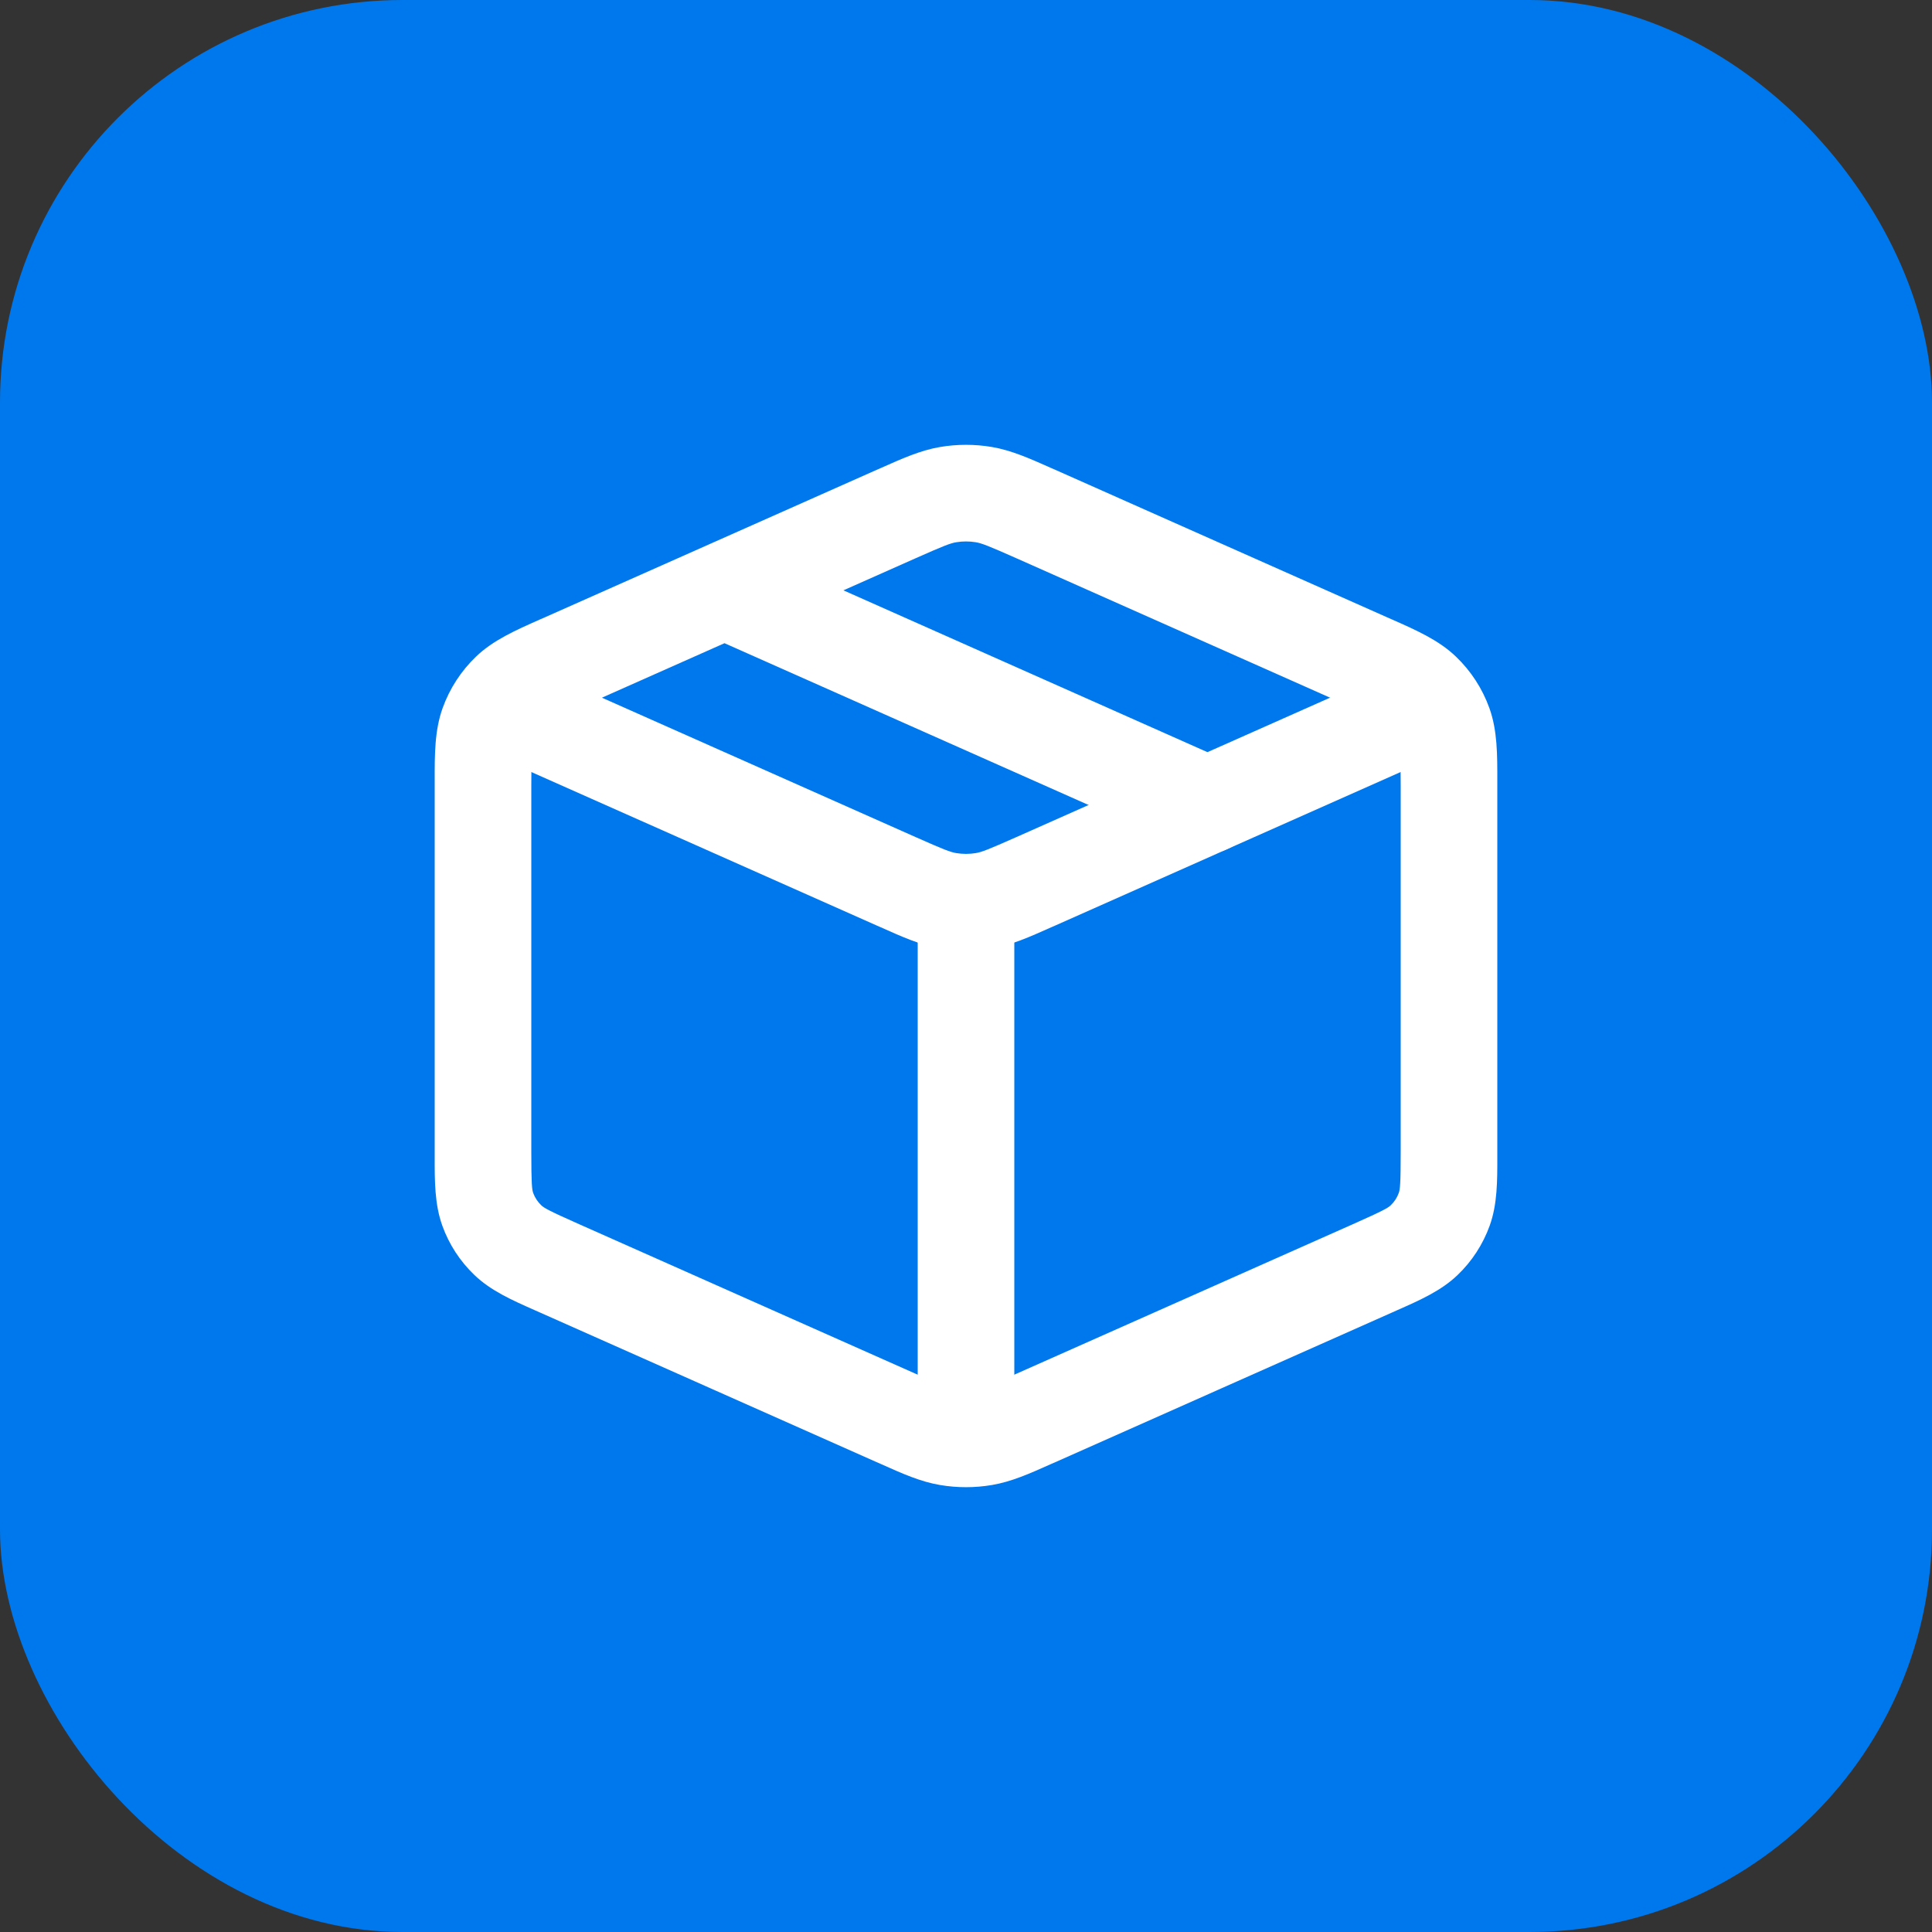
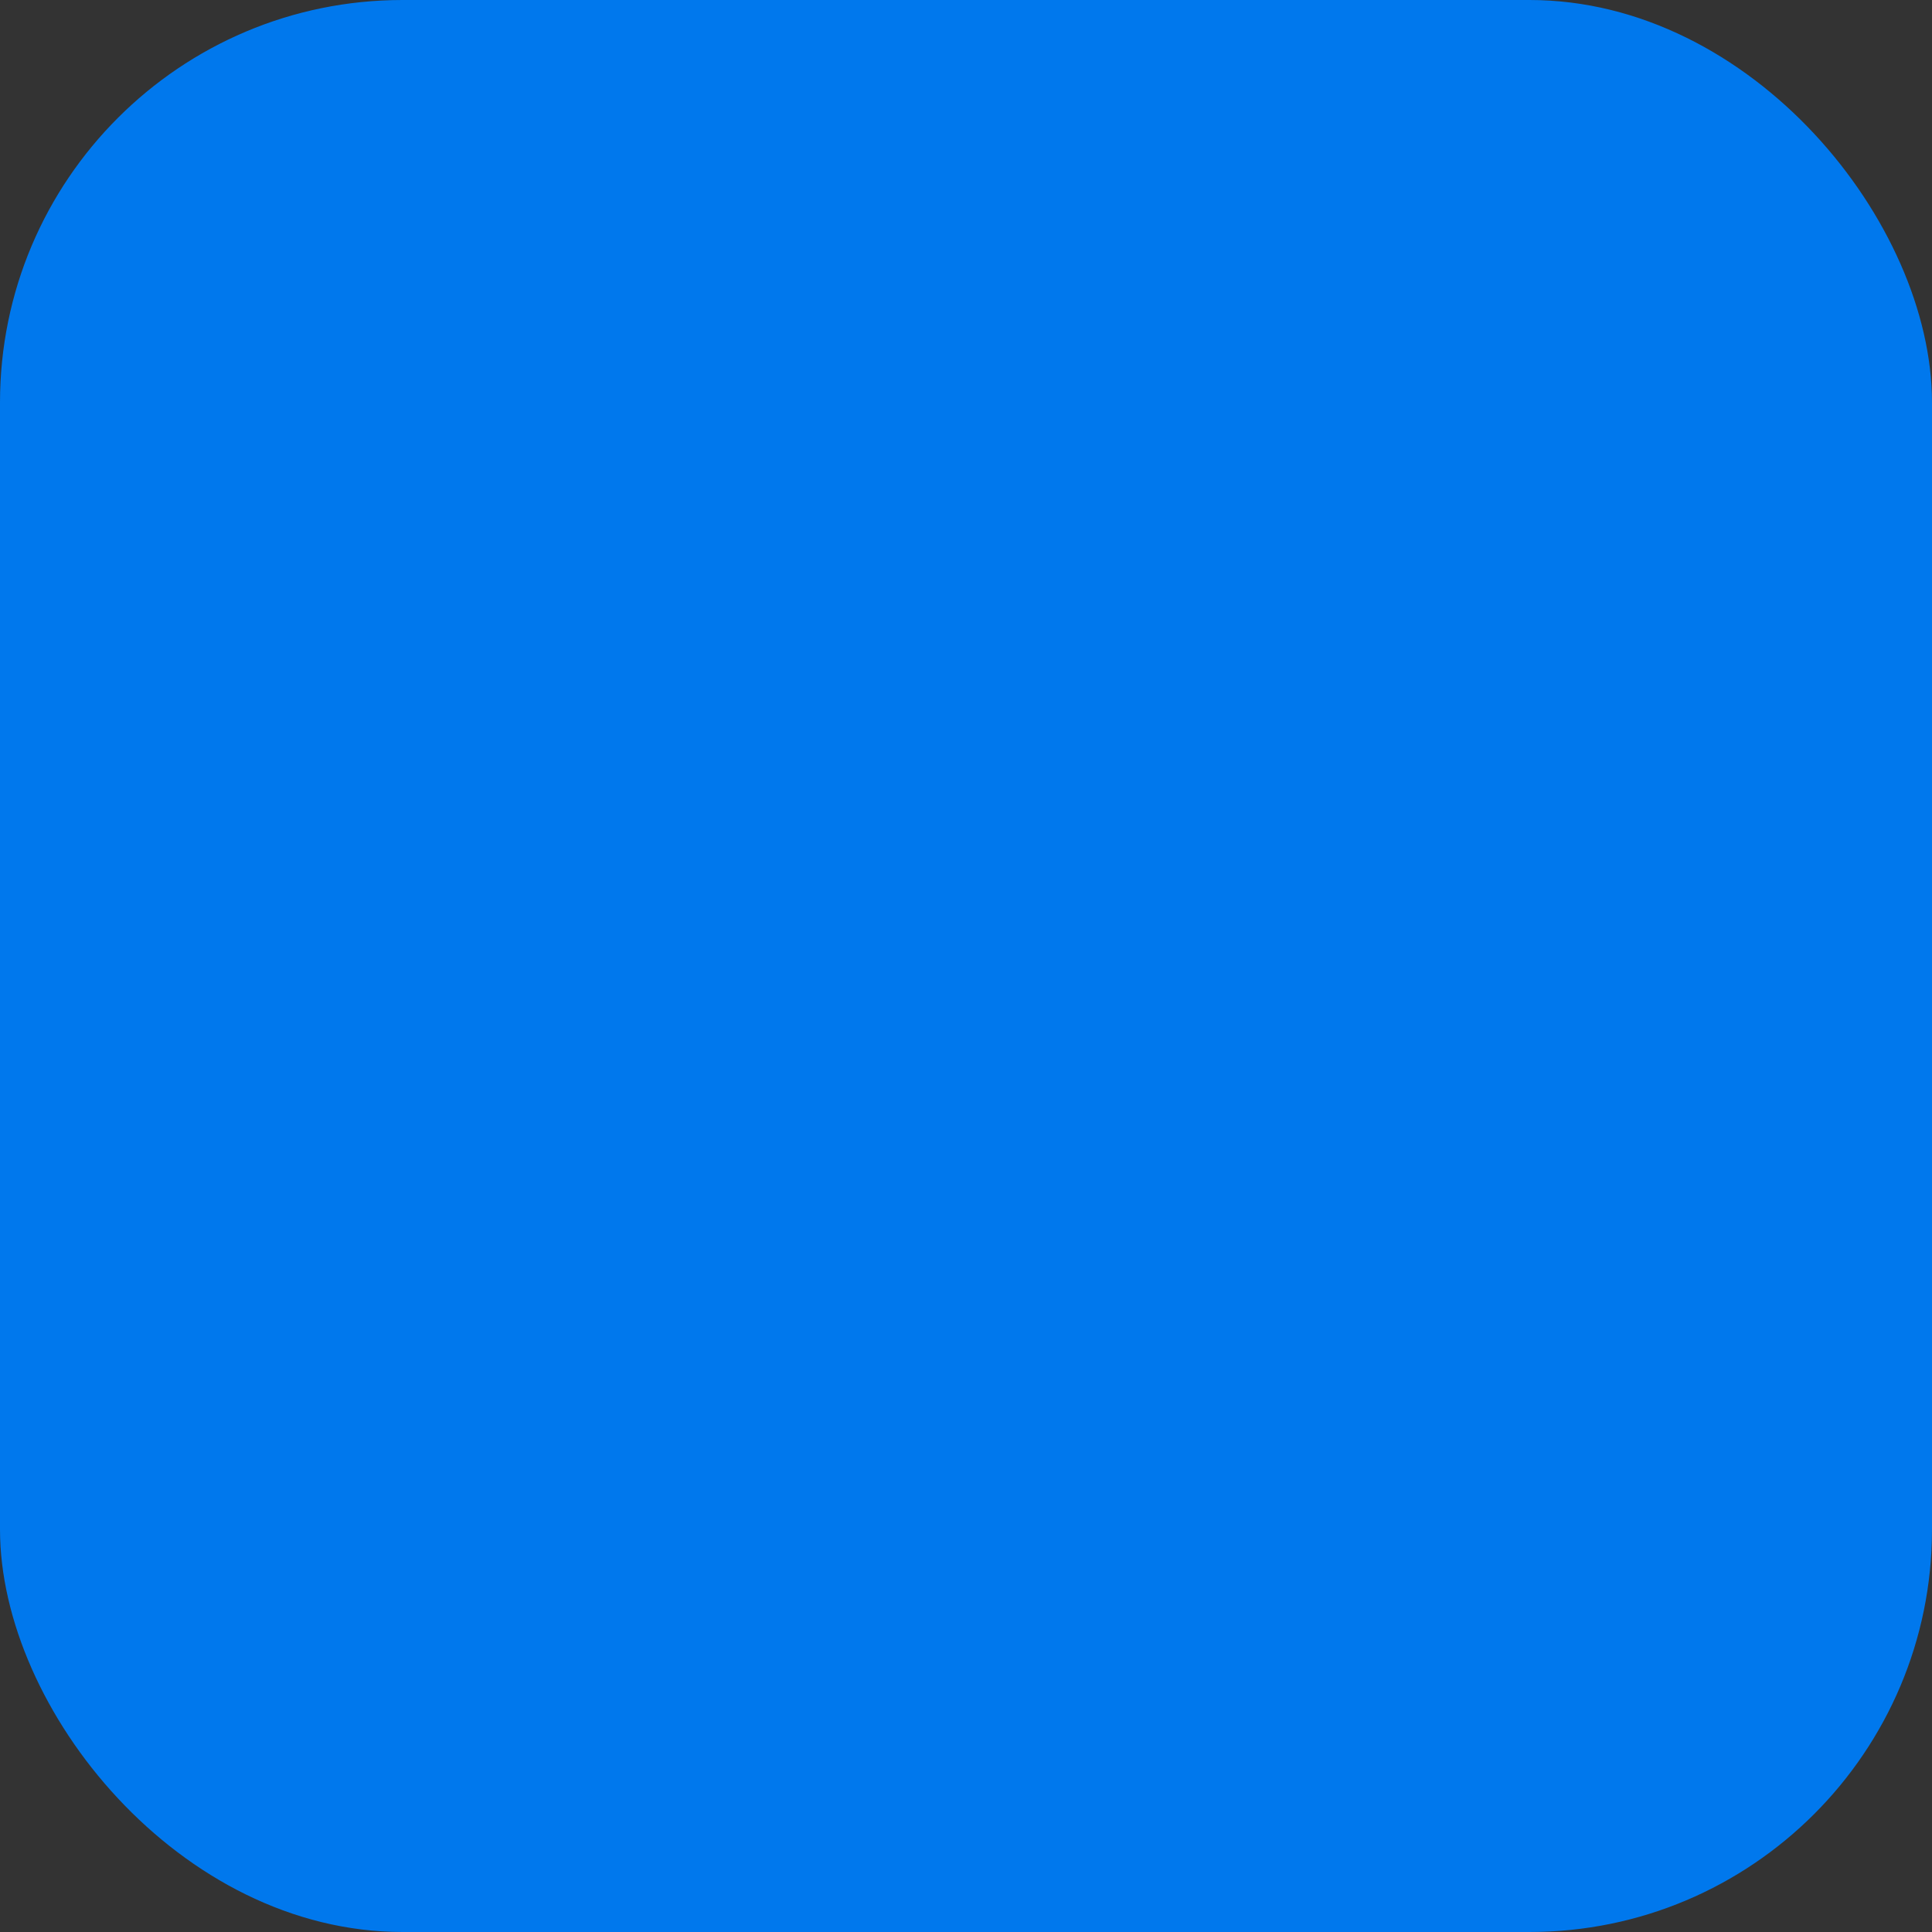
<svg xmlns="http://www.w3.org/2000/svg" width="36" height="36" viewBox="0 0 36 36" fill="none">
  <rect x="0" y="0" width="36" height="36" fill="#333333" stroke="none" />
  <rect width="36" height="36" rx="7.5" fill="#0078ED" />
-   <path fill-rule="evenodd" clip-rule="evenodd" d="M18.183 10.104C18.062 10.084 17.938 10.084 17.817 10.104C17.706 10.123 17.587 10.169 17.066 10.4L15.716 11L22.865 14.178C23.32 14.379 23.524 14.911 23.322 15.366C23.12 15.82 22.589 16.024 22.134 15.822L13.5 11.985L10.886 13.147C10.273 13.419 10.177 13.476 10.116 13.534C10.038 13.609 9.978 13.701 9.941 13.803C9.913 13.882 9.9 13.993 9.9 14.664V21.44C9.9 22.074 9.913 22.165 9.935 22.229C9.967 22.316 10.018 22.394 10.085 22.458C10.133 22.505 10.212 22.554 10.791 22.811L17.066 25.6C17.587 25.831 17.706 25.877 17.817 25.896C17.938 25.916 18.062 25.916 18.183 25.896C18.294 25.877 18.413 25.831 18.934 25.6L25.209 22.811C25.788 22.554 25.866 22.505 25.915 22.458C25.982 22.394 26.033 22.316 26.064 22.229C26.087 22.165 26.1 22.074 26.1 21.44V14.664C26.1 13.993 26.087 13.882 26.058 13.803C26.022 13.701 25.962 13.609 25.884 13.534C25.823 13.476 25.727 13.419 25.114 13.147L18.934 10.4C18.413 10.169 18.294 10.123 18.183 10.104ZM17.517 8.329C17.837 8.275 18.163 8.275 18.483 8.329C18.846 8.391 19.185 8.542 19.587 8.721C19.613 8.732 19.639 8.744 19.665 8.755L25.845 11.502C25.879 11.517 25.912 11.532 25.945 11.546C26.395 11.745 26.811 11.929 27.129 12.235C27.408 12.502 27.621 12.829 27.752 13.193C27.902 13.608 27.901 14.063 27.9 14.554C27.9 14.59 27.9 14.627 27.9 14.664V21.44C27.9 21.476 27.9 21.511 27.9 21.546C27.901 22.003 27.902 22.439 27.758 22.839C27.632 23.187 27.428 23.502 27.16 23.758C26.854 24.052 26.455 24.228 26.036 24.413C26.004 24.427 25.972 24.442 25.94 24.456L19.665 27.245C19.639 27.256 19.613 27.268 19.587 27.279C19.185 27.459 18.846 27.61 18.483 27.671C18.163 27.725 17.837 27.725 17.517 27.671C17.153 27.61 16.814 27.459 16.413 27.279C16.387 27.268 16.361 27.256 16.335 27.245L10.06 24.456C10.027 24.442 9.995 24.427 9.963 24.413C9.545 24.228 9.146 24.052 8.84 23.758C8.572 23.502 8.367 23.187 8.242 22.839C8.098 22.439 8.099 22.003 8.1 21.546C8.1 21.511 8.1 21.476 8.1 21.44V14.664C8.1 14.627 8.1 14.59 8.1 14.554C8.099 14.063 8.098 13.608 8.248 13.193C8.379 12.829 8.592 12.502 8.87 12.235C9.189 11.929 9.605 11.745 10.054 11.546C10.088 11.532 10.121 11.517 10.155 11.502L16.335 8.755C16.361 8.744 16.387 8.732 16.413 8.721C16.814 8.542 17.153 8.391 17.517 8.329Z" fill="white" />
-   <path fill-rule="evenodd" clip-rule="evenodd" d="M17.1 27V17H18.9V27H17.1Z" fill="white" />
-   <path fill-rule="evenodd" clip-rule="evenodd" d="M8.677 12.857C8.879 12.402 9.411 12.198 9.865 12.4L17.066 15.6C17.586 15.831 17.706 15.877 17.817 15.896C17.938 15.916 18.062 15.916 18.183 15.896C18.294 15.877 18.413 15.831 18.934 15.6L26.134 12.4C26.588 12.198 27.12 12.402 27.322 12.857C27.524 13.311 27.32 13.843 26.865 14.045L19.665 17.245C19.639 17.256 19.613 17.268 19.587 17.279C19.185 17.459 18.846 17.61 18.483 17.671C18.163 17.725 17.837 17.725 17.517 17.671C17.153 17.61 16.814 17.459 16.413 17.279C16.387 17.268 16.361 17.256 16.335 17.245L9.134 14.045C8.68 13.843 8.476 13.311 8.677 12.857Z" fill="white" />
+   <path fill-rule="evenodd" clip-rule="evenodd" d="M17.1 27V17V27H17.1Z" fill="white" />
</svg>